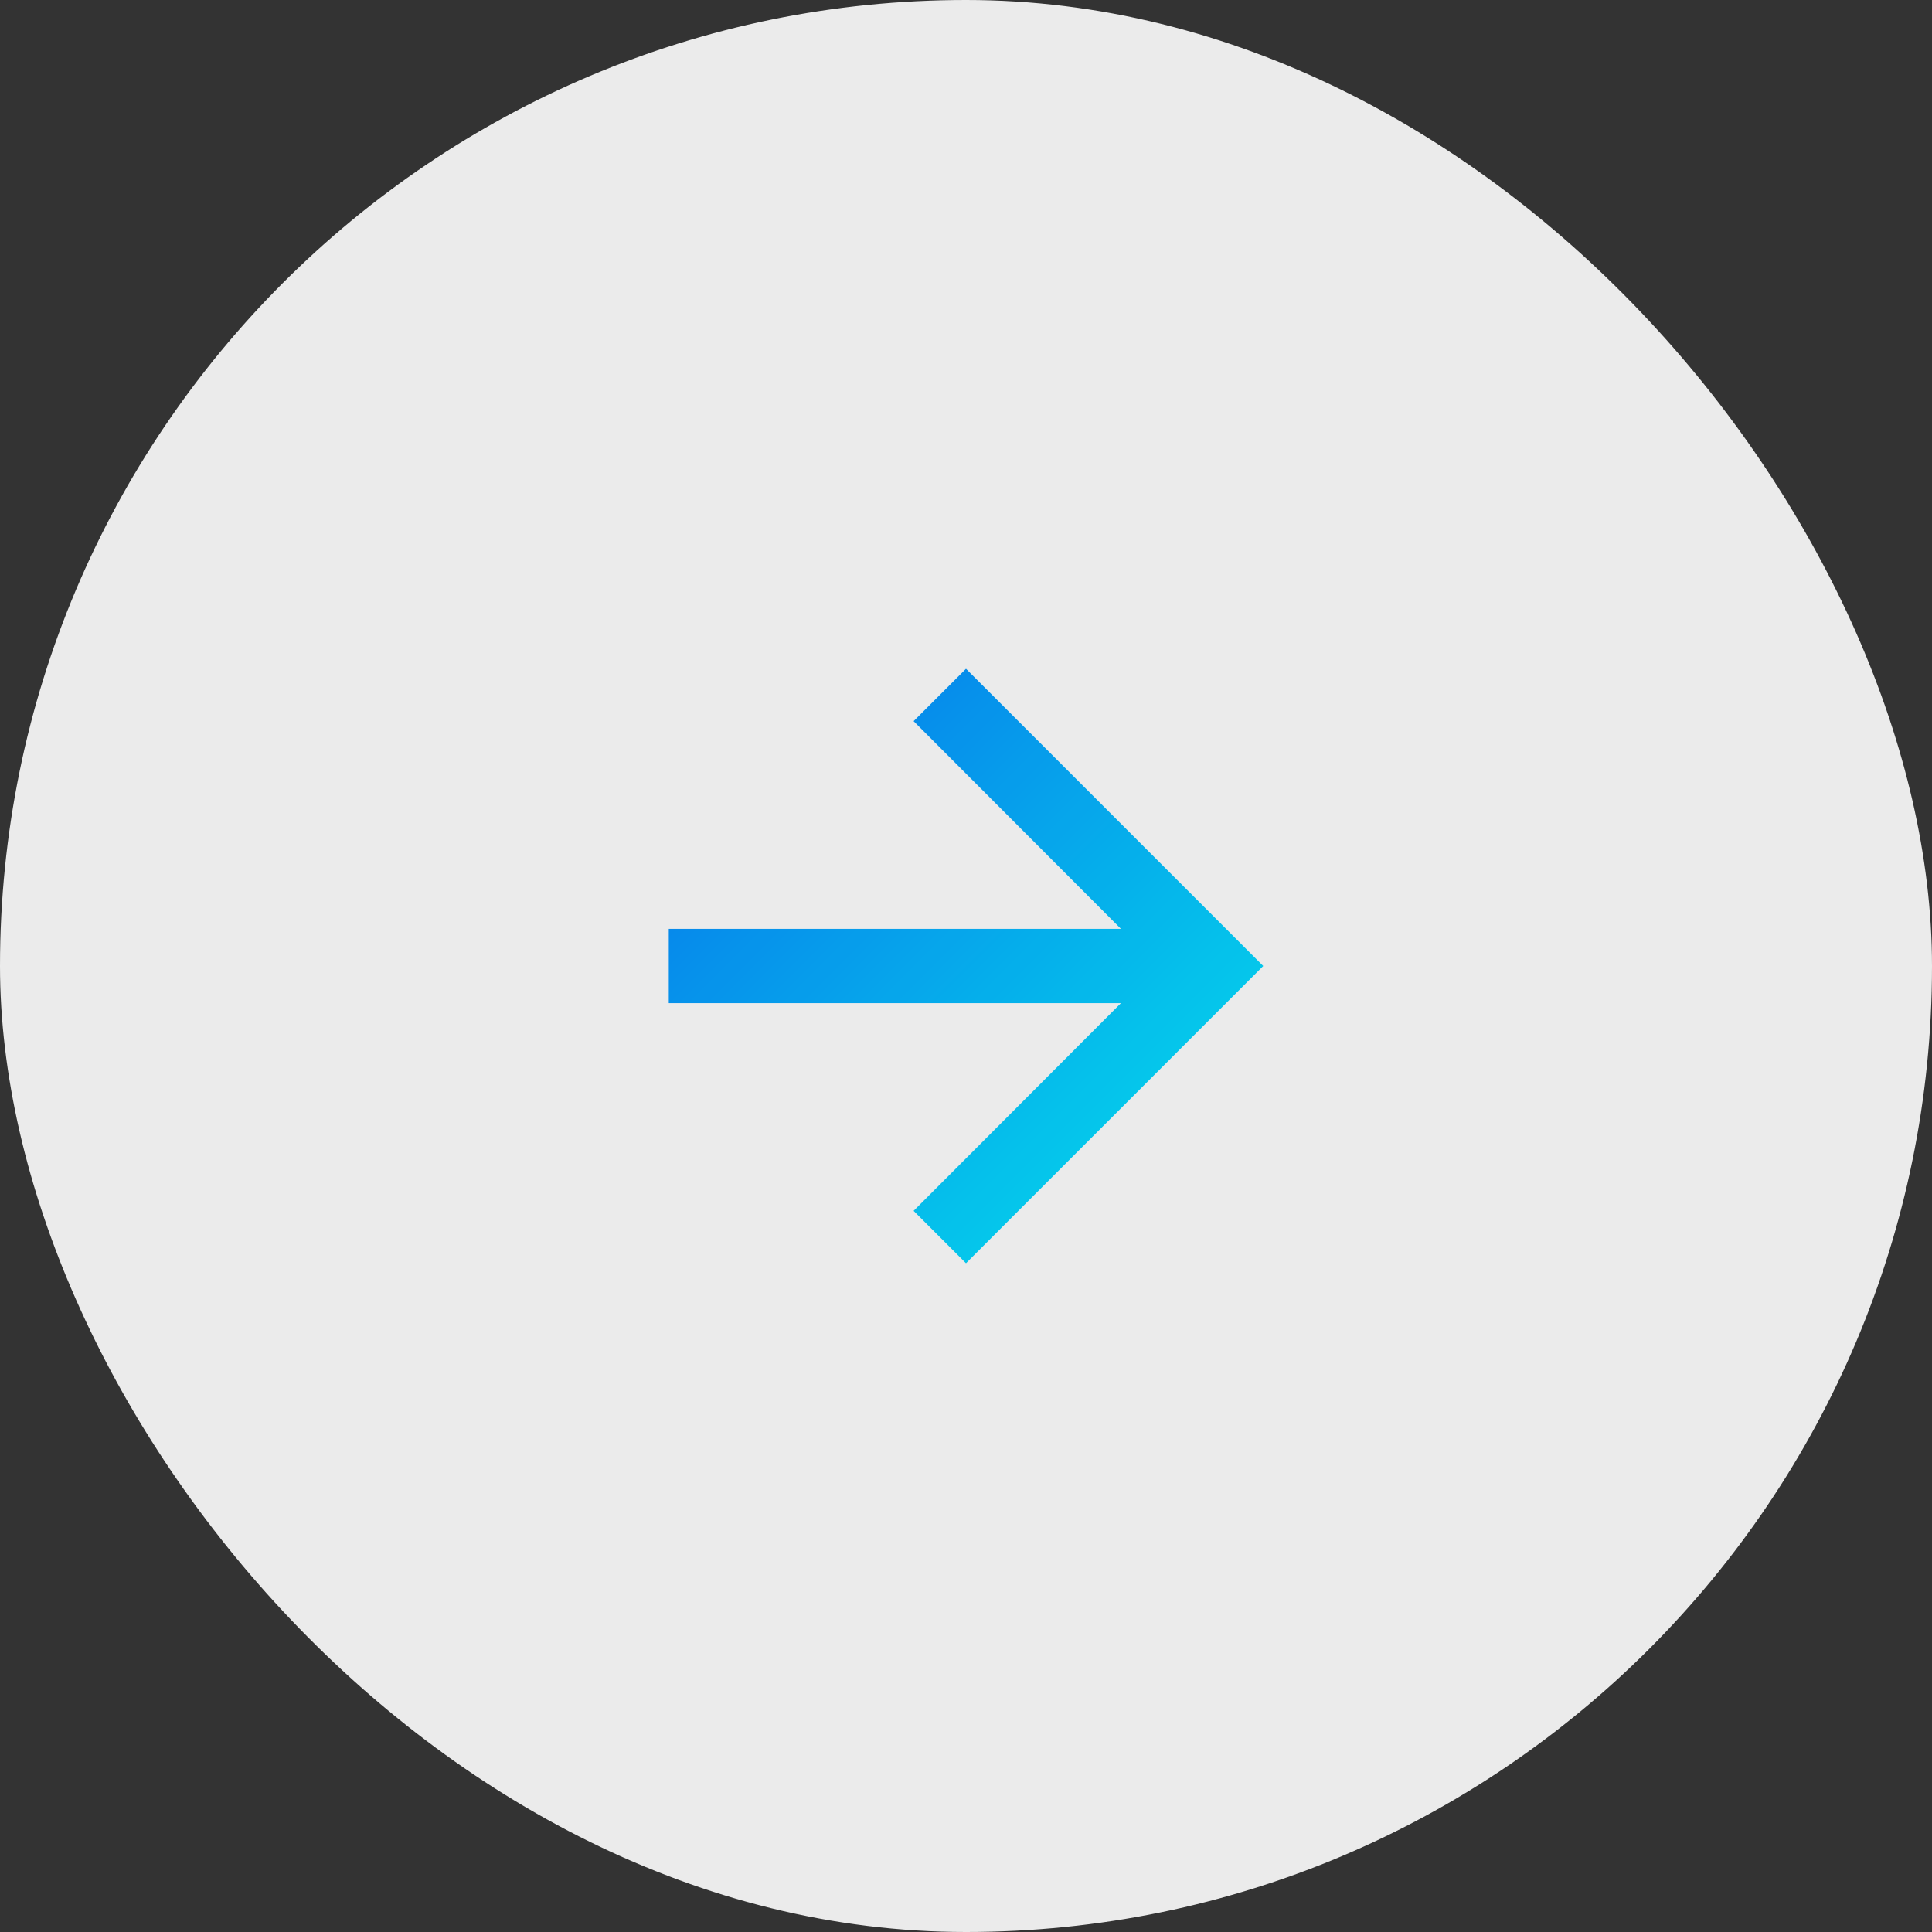
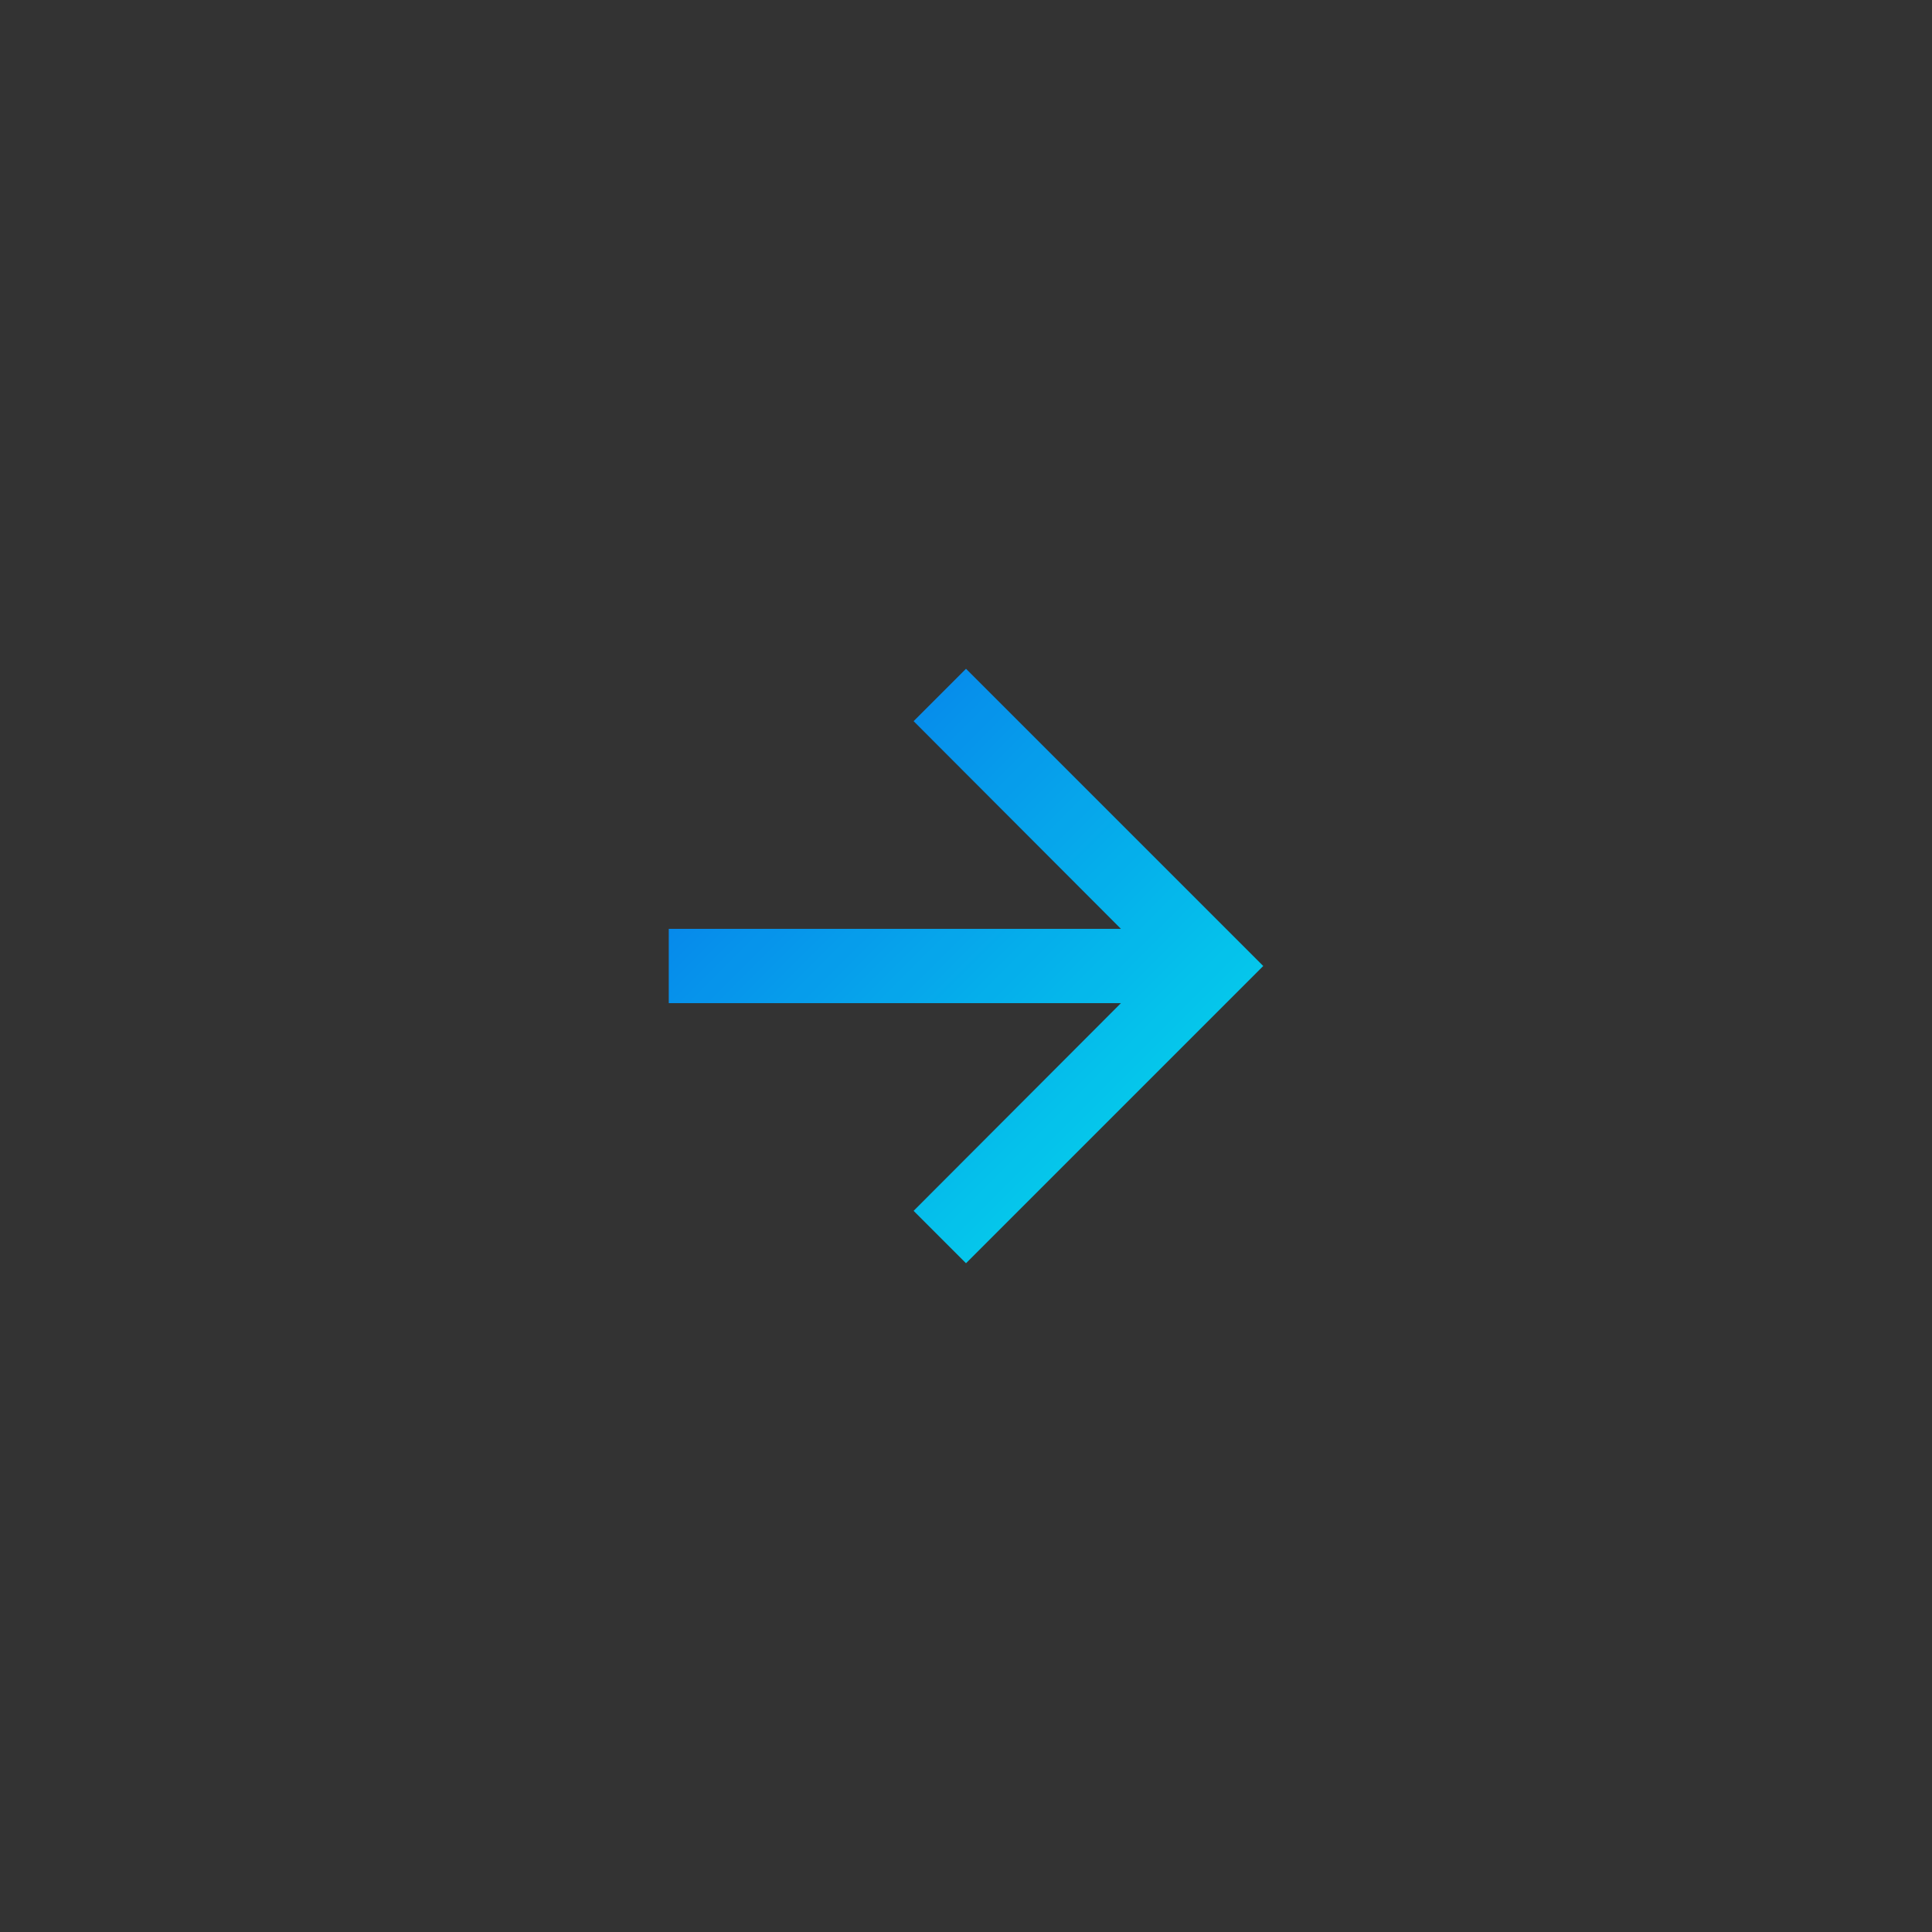
<svg xmlns="http://www.w3.org/2000/svg" width="52" height="52" viewBox="0 0 52 52" fill="none">
  <rect x="0" y="0" width="52" height="52" fill="#333333" stroke="none" />
  <g opacity="0.9">
-     <rect width="52" height="52" rx="26" fill="white" />
    <g clip-path="url(#clip0_2648_4060)">
      <path d="M26 18L24.59 19.41L30.17 25H18V27H30.17L24.59 32.59L26 34L34 26L26 18Z" fill="url(#paint0_linear_2648_4060)" />
    </g>
  </g>
  <defs>
    <linearGradient id="paint0_linear_2648_4060" x1="34" y1="34" x2="18" y2="18" gradientUnits="userSpaceOnUse">
      <stop stop-color="#00C2FF" />
      <stop offset="0" stop-color="#00F6FF" />
      <stop offset="1" stop-color="#0178FF" />
    </linearGradient>
    <clipPath id="clip0_2648_4060">
      <rect width="24" height="24" fill="white" transform="translate(14 14)" />
    </clipPath>
  </defs>
</svg>